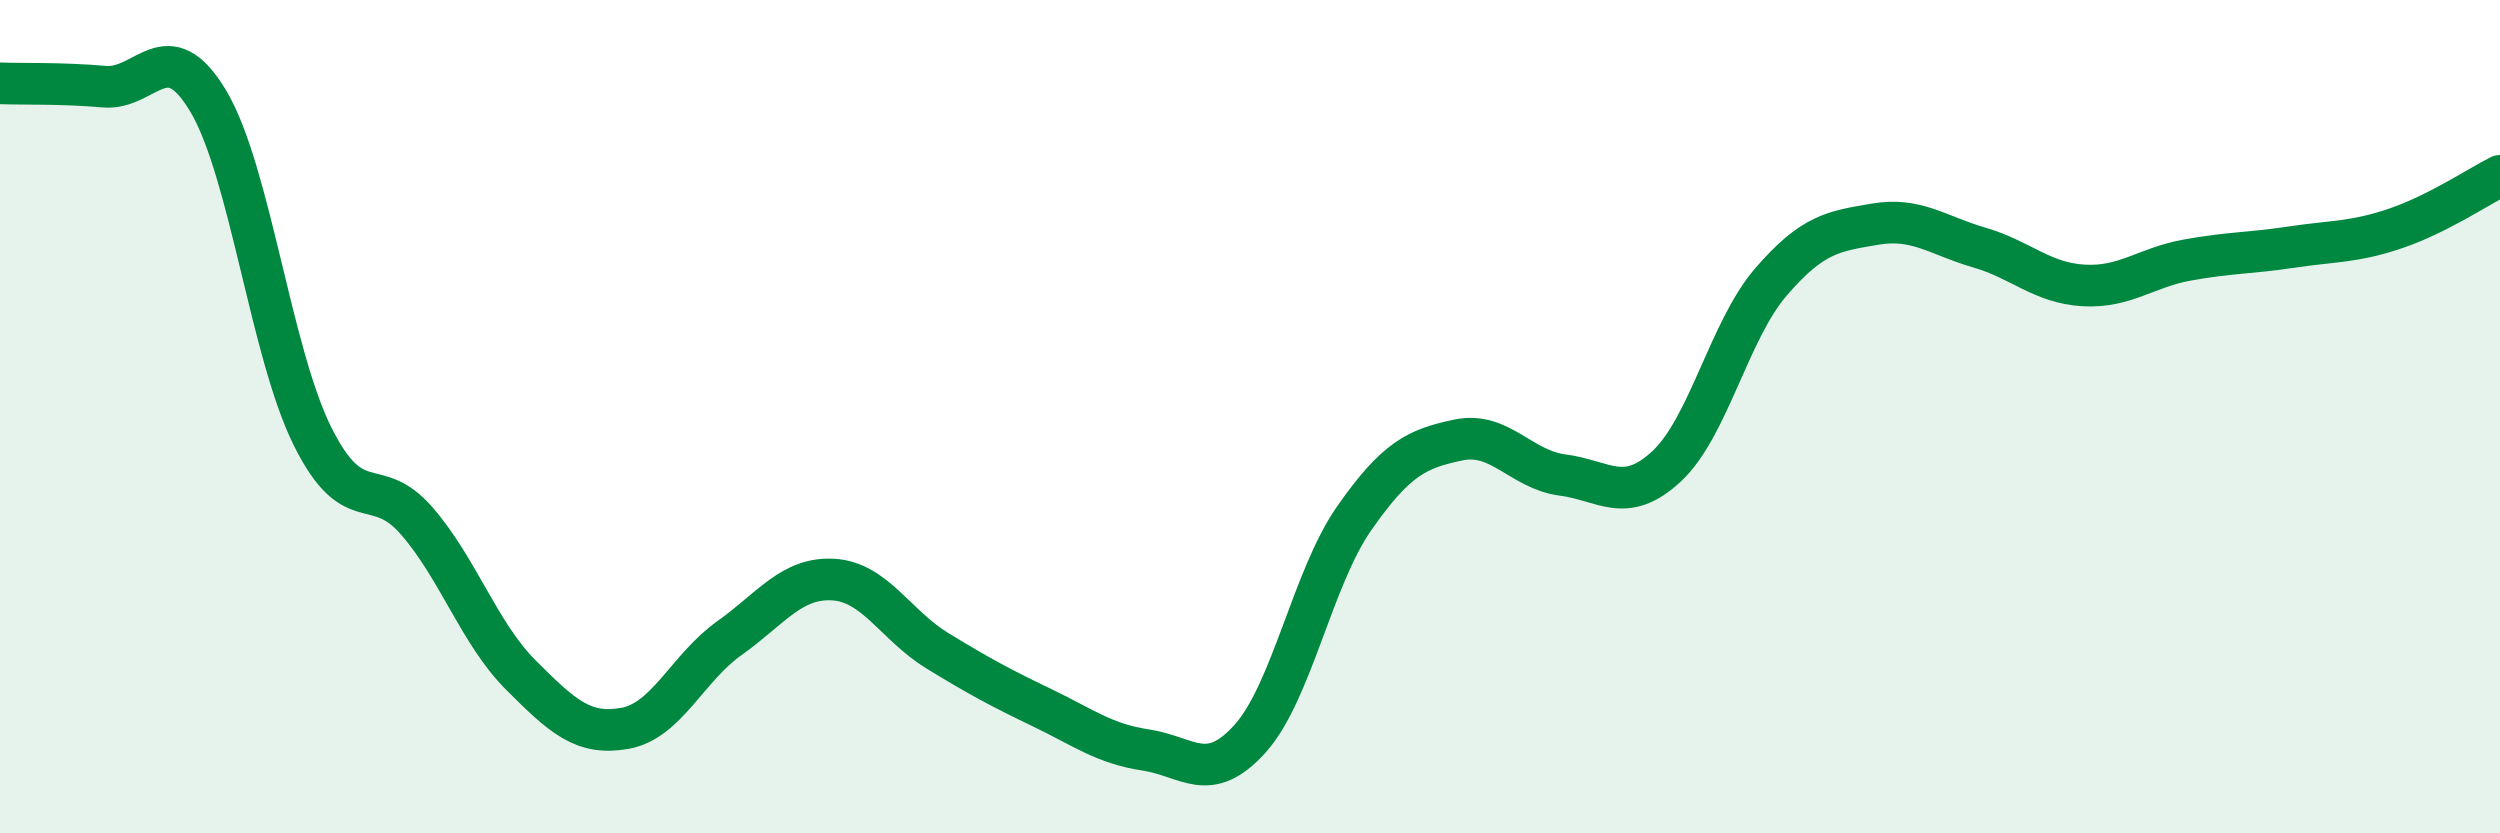
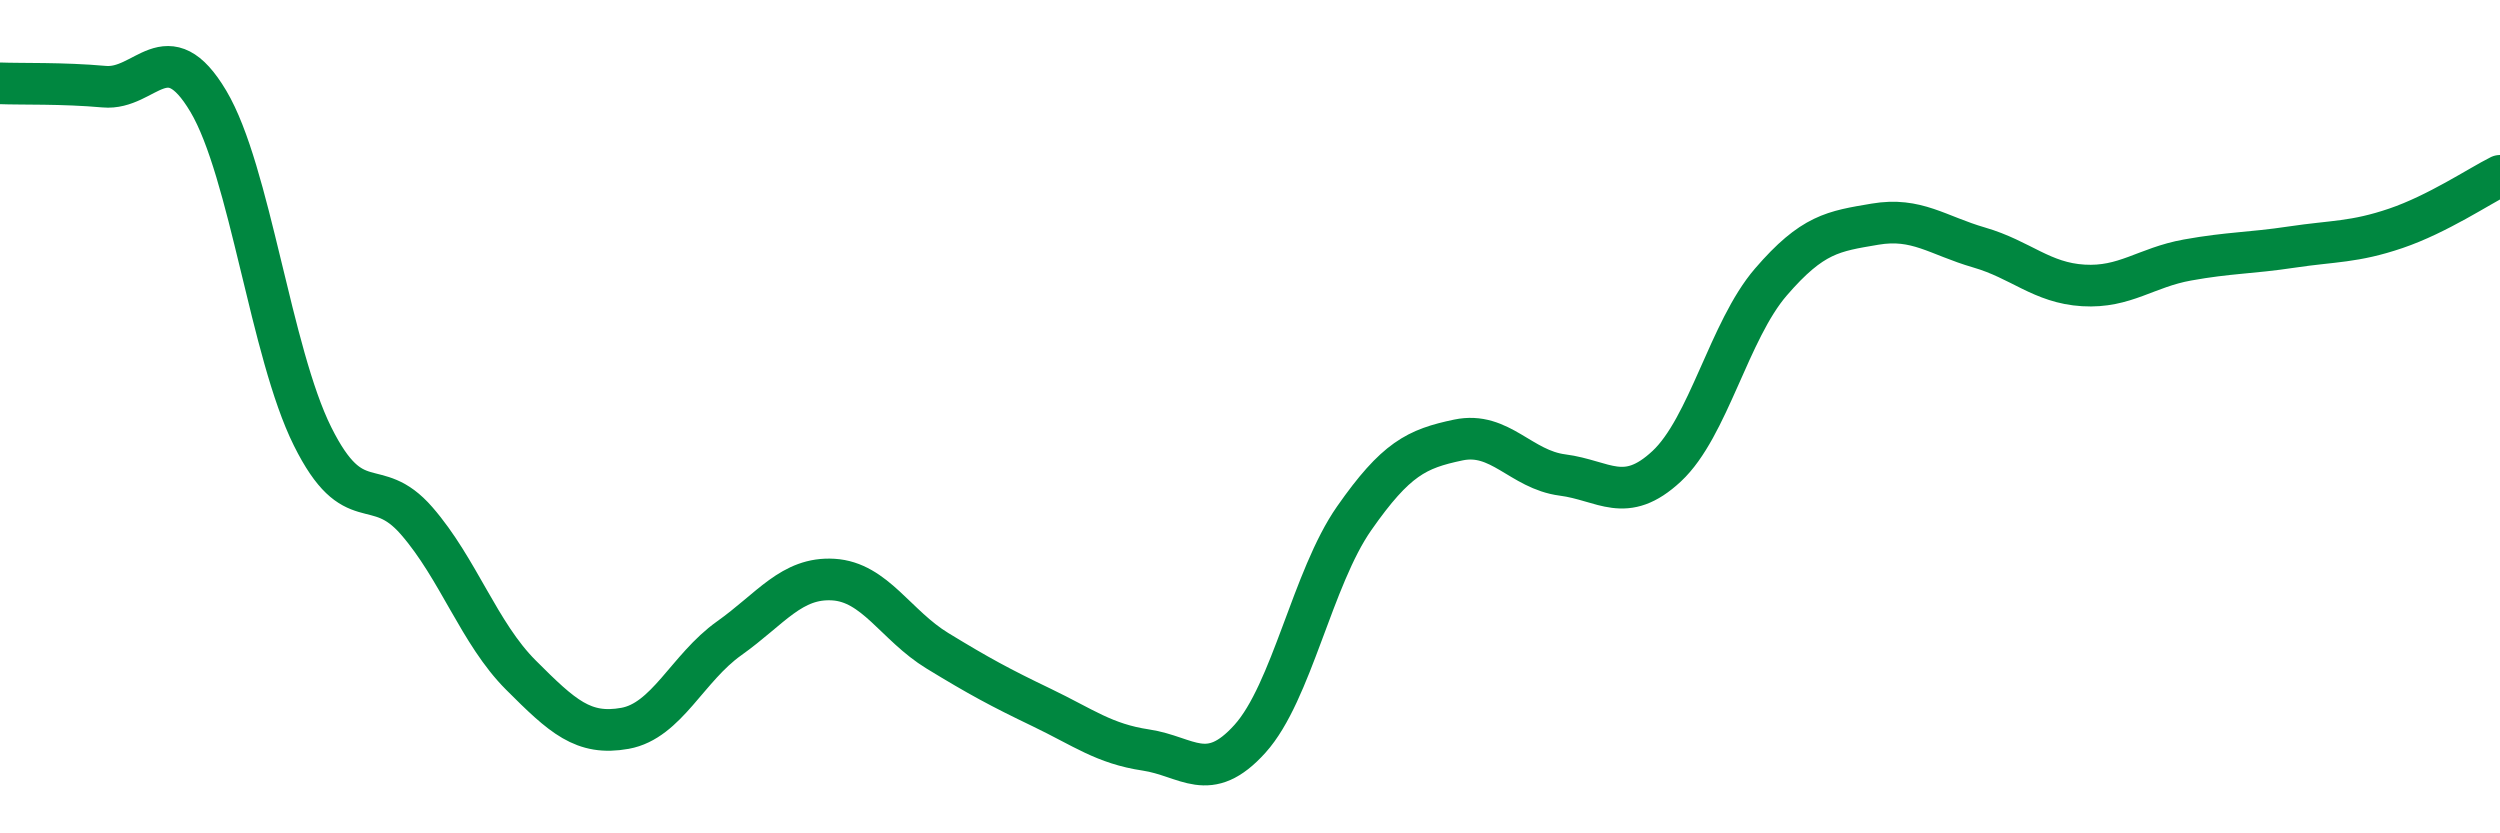
<svg xmlns="http://www.w3.org/2000/svg" width="60" height="20" viewBox="0 0 60 20">
-   <path d="M 0,2 C 0.5,2.02 1.5,1.99 2.5,2.08 C 3.5,2.17 4,0.75 5,2.43 C 6,4.11 6.5,8.46 7.5,10.47 C 8.5,12.48 9,11.35 10,12.5 C 11,13.65 11.5,15.2 12.5,16.2 C 13.5,17.2 14,17.66 15,17.48 C 16,17.3 16.5,16.03 17.5,15.32 C 18.5,14.61 19,13.85 20,13.91 C 21,13.97 21.5,15.01 22.5,15.62 C 23.5,16.23 24,16.5 25,16.98 C 26,17.46 26.5,17.85 27.5,18 C 28.5,18.15 29,18.84 30,17.73 C 31,16.62 31.5,13.87 32.5,12.44 C 33.5,11.01 34,10.77 35,10.56 C 36,10.35 36.5,11.27 37.5,11.4 C 38.5,11.53 39,12.12 40,11.19 C 41,10.26 41.5,7.93 42.5,6.77 C 43.5,5.61 44,5.55 45,5.38 C 46,5.21 46.5,5.65 47.5,5.94 C 48.5,6.23 49,6.79 50,6.85 C 51,6.91 51.5,6.42 52.5,6.24 C 53.5,6.06 54,6.08 55,5.93 C 56,5.78 56.5,5.82 57.5,5.48 C 58.5,5.14 59.5,4.47 60,4.22L60 20L0 20Z" fill="#008740" opacity="0.1" stroke-linecap="round" stroke-linejoin="round" />
  <path d="M 0,2 C 0.5,2.02 1.5,1.99 2.5,2.08 C 3.5,2.17 4,0.75 5,2.43 C 6,4.11 6.5,8.46 7.5,10.47 C 8.5,12.48 9,11.35 10,12.5 C 11,13.65 11.5,15.2 12.5,16.2 C 13.5,17.2 14,17.66 15,17.48 C 16,17.3 16.5,16.03 17.5,15.32 C 18.5,14.61 19,13.85 20,13.91 C 21,13.97 21.5,15.01 22.5,15.62 C 23.5,16.23 24,16.5 25,16.98 C 26,17.46 26.5,17.85 27.5,18 C 28.5,18.15 29,18.84 30,17.73 C 31,16.62 31.5,13.87 32.5,12.44 C 33.5,11.01 34,10.77 35,10.56 C 36,10.35 36.5,11.27 37.5,11.4 C 38.5,11.53 39,12.12 40,11.19 C 41,10.26 41.5,7.93 42.5,6.77 C 43.5,5.61 44,5.55 45,5.38 C 46,5.21 46.5,5.65 47.5,5.94 C 48.5,6.23 49,6.79 50,6.85 C 51,6.91 51.5,6.42 52.5,6.24 C 53.5,6.06 54,6.08 55,5.93 C 56,5.78 56.5,5.82 57.5,5.48 C 58.5,5.14 59.5,4.47 60,4.22" stroke="#008740" stroke-width="1" fill="none" stroke-linecap="round" stroke-linejoin="round" />
</svg>